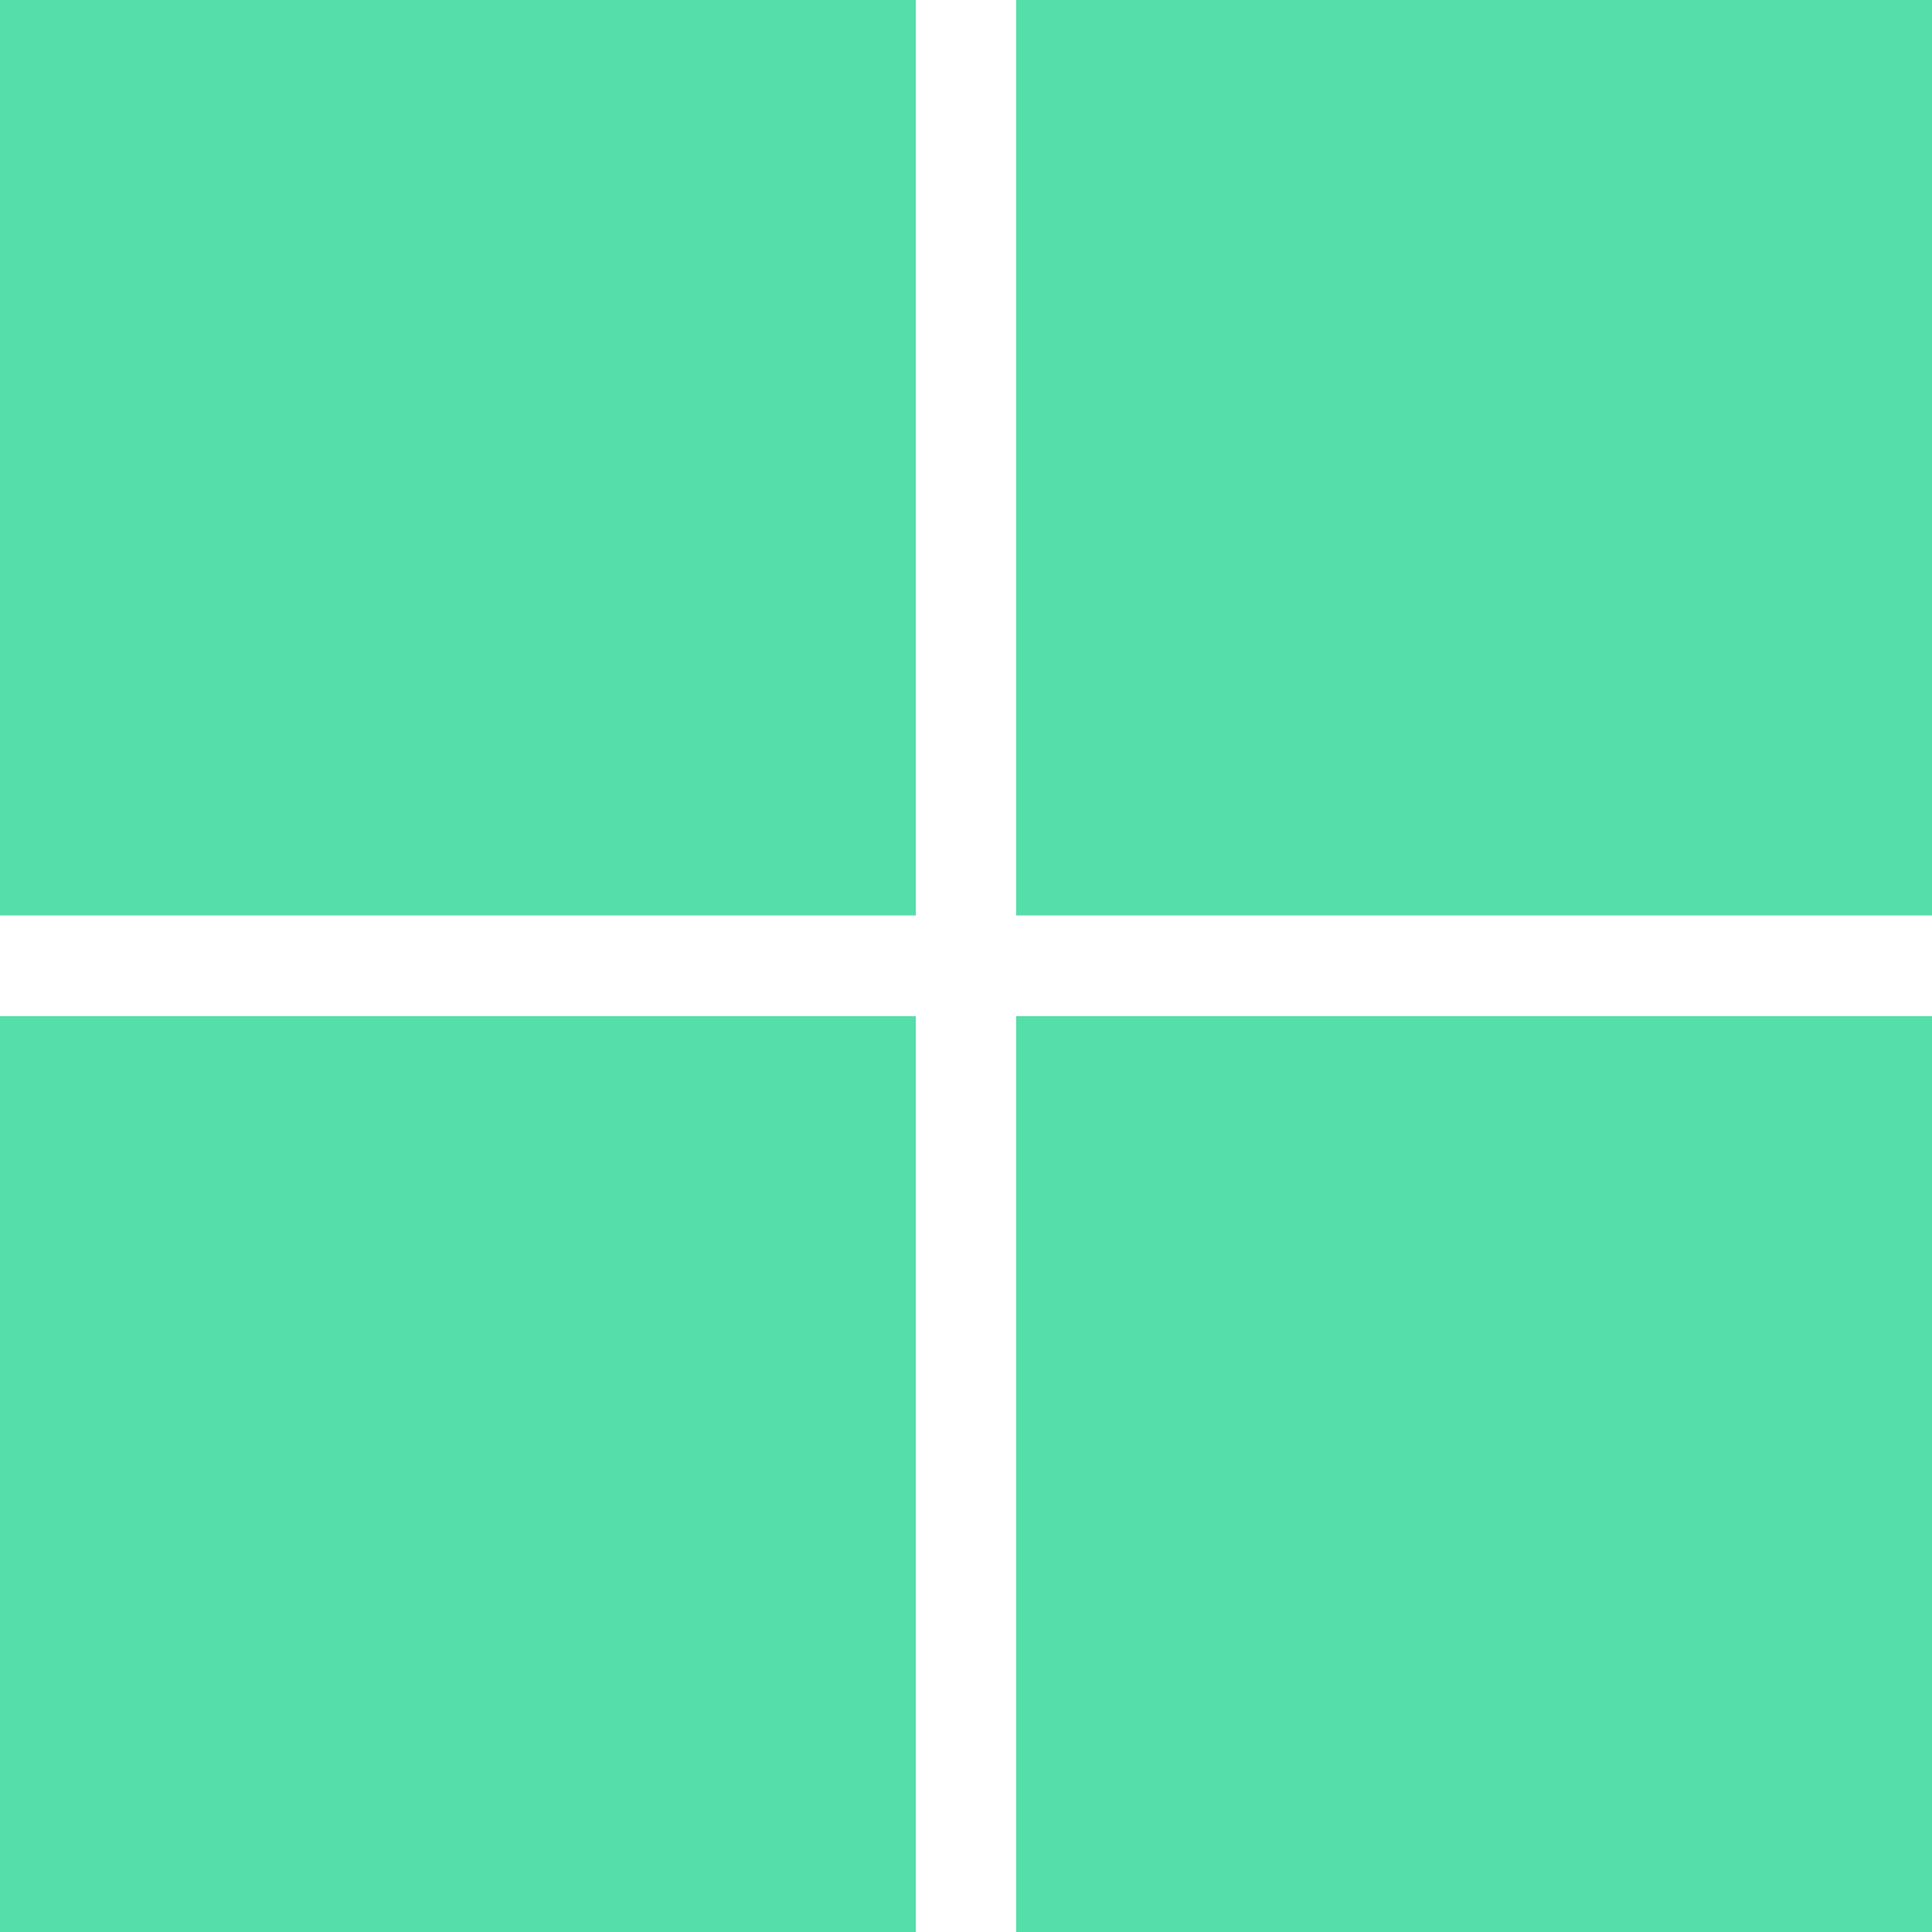
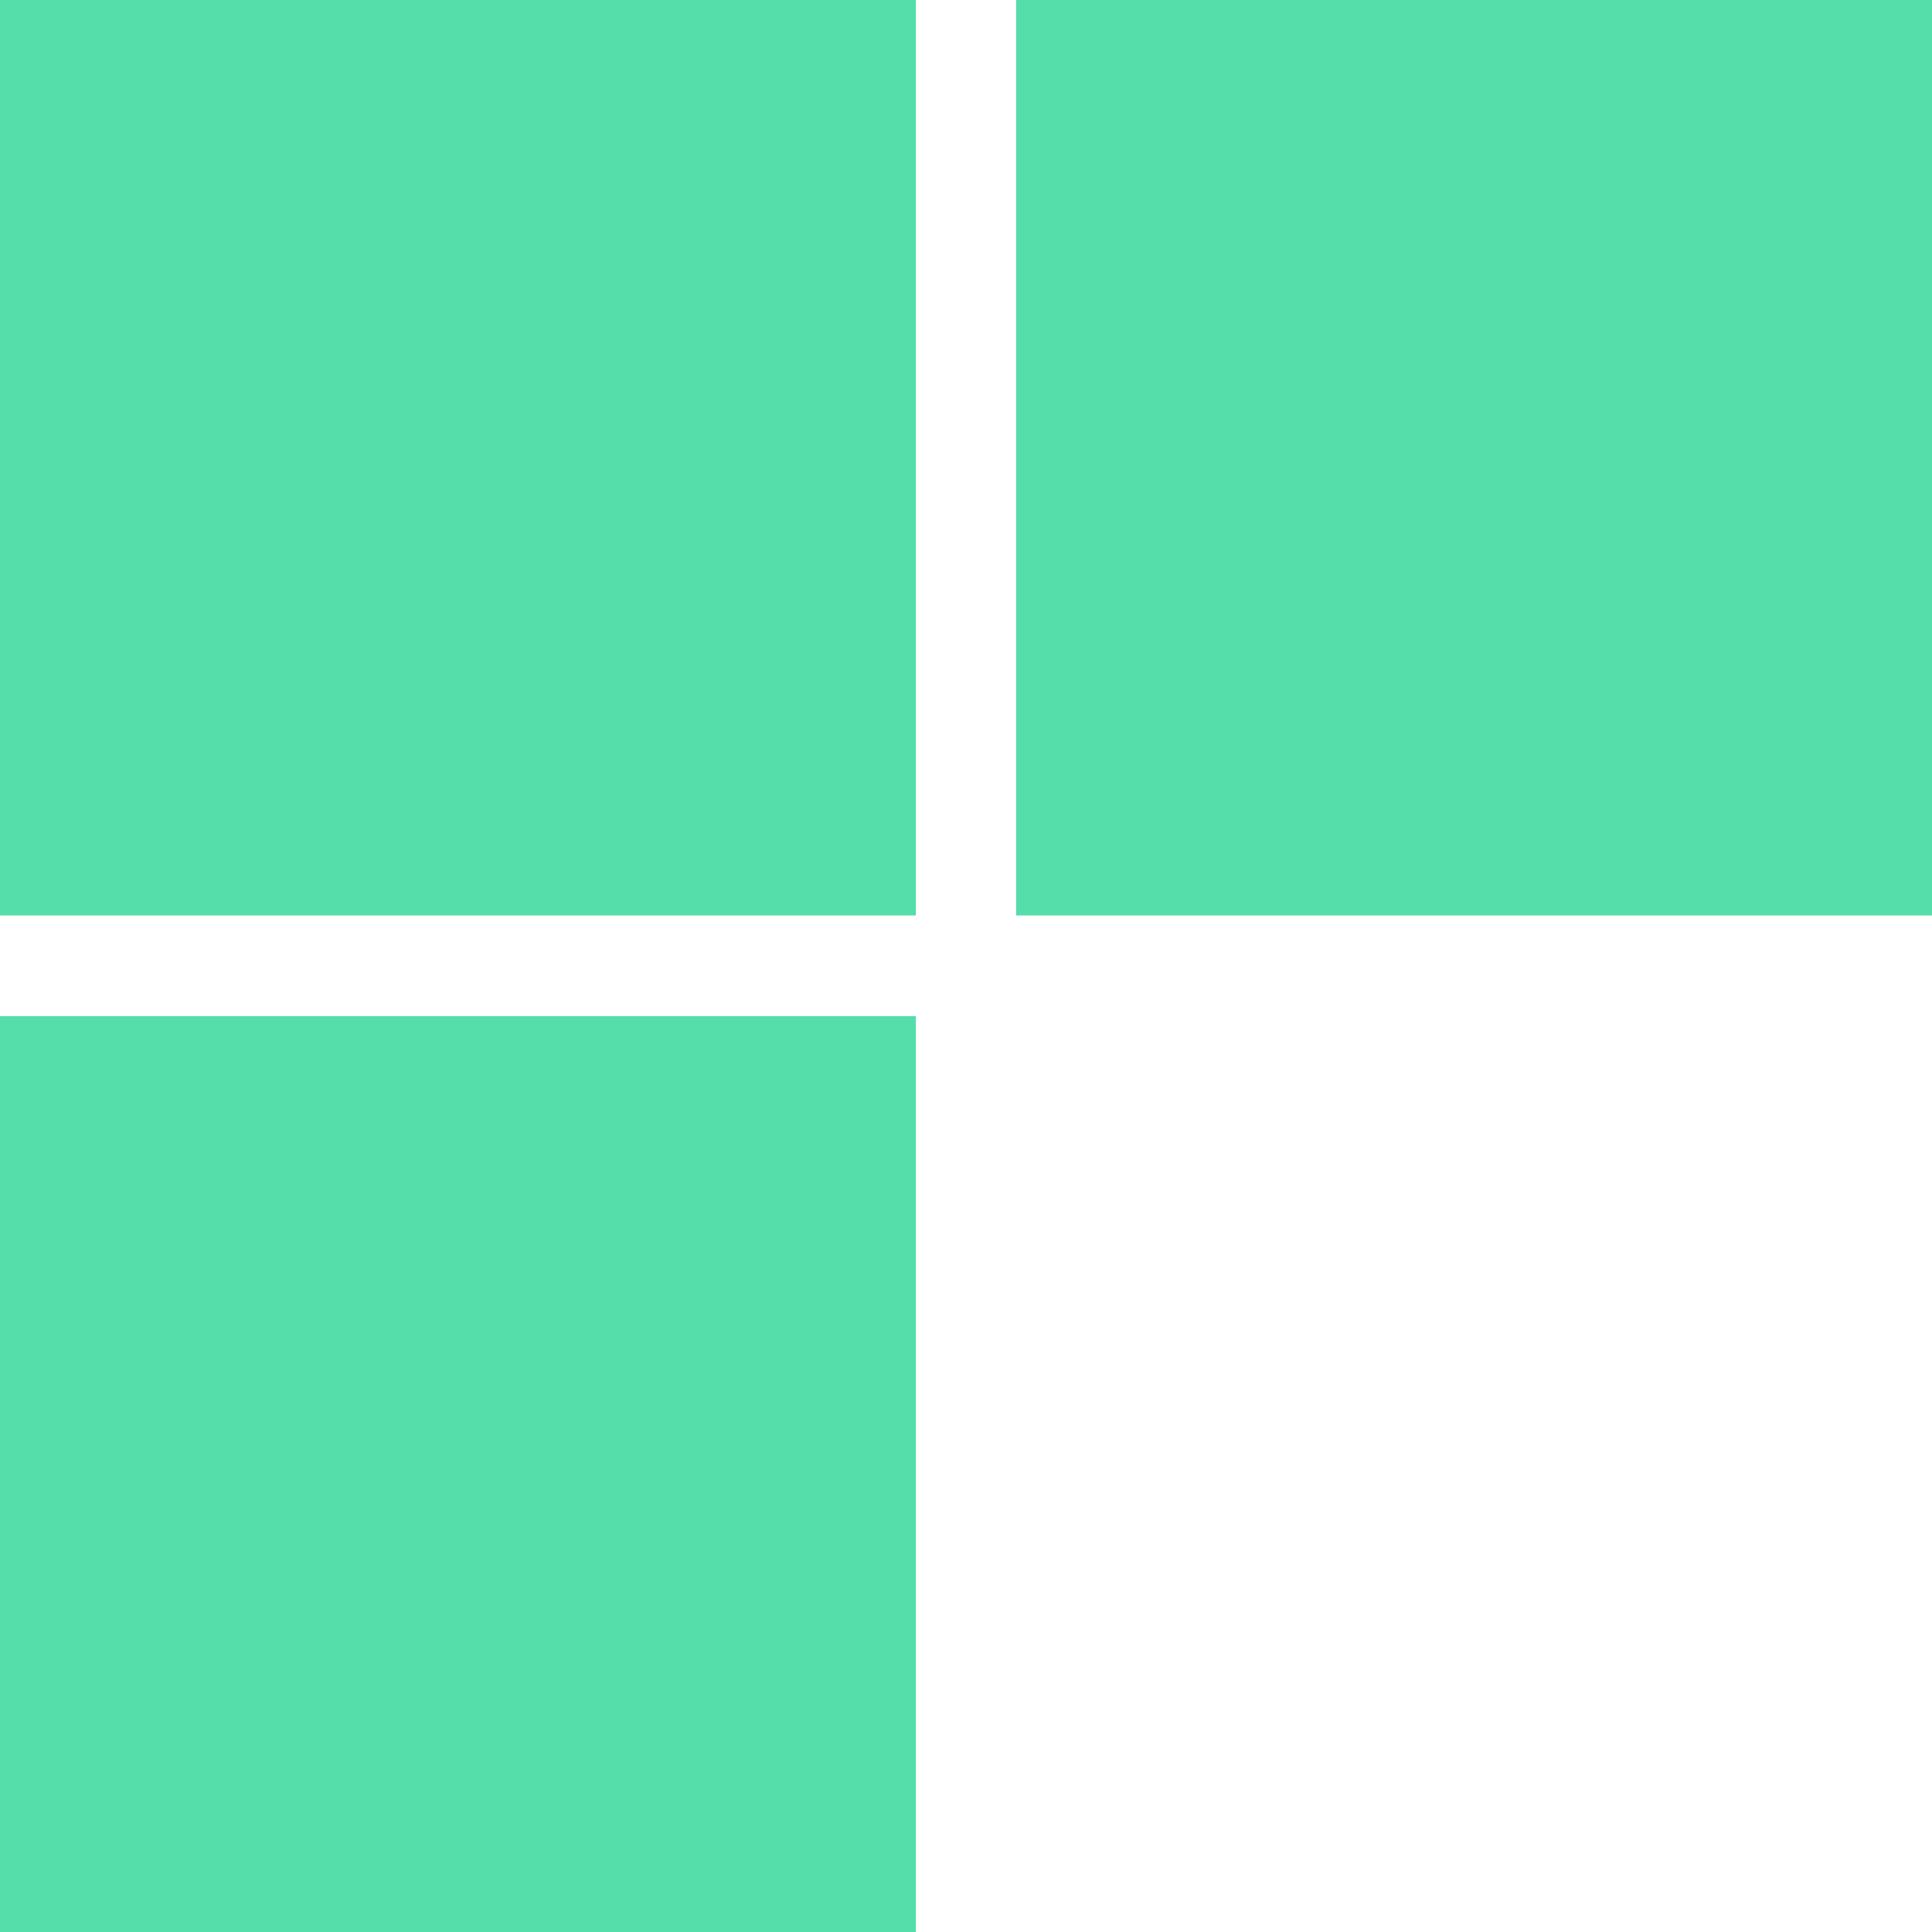
<svg xmlns="http://www.w3.org/2000/svg" role="img" width="32px" height="32px" viewBox="0 0 24 24">
  <title>Windows 11</title>
-   <path fill="#5daee" d="M0,0H11.377V11.372H0ZM12.623,0H24V11.372H12.623ZM0,12.623H11.377V24H0Zm12.623,0H24V24H12.623" />
+   <path fill="#5daee" d="M0,0H11.377V11.372H0ZM12.623,0H24V11.372H12.623ZM0,12.623H11.377V24H0m12.623,0H24V24H12.623" />
</svg>